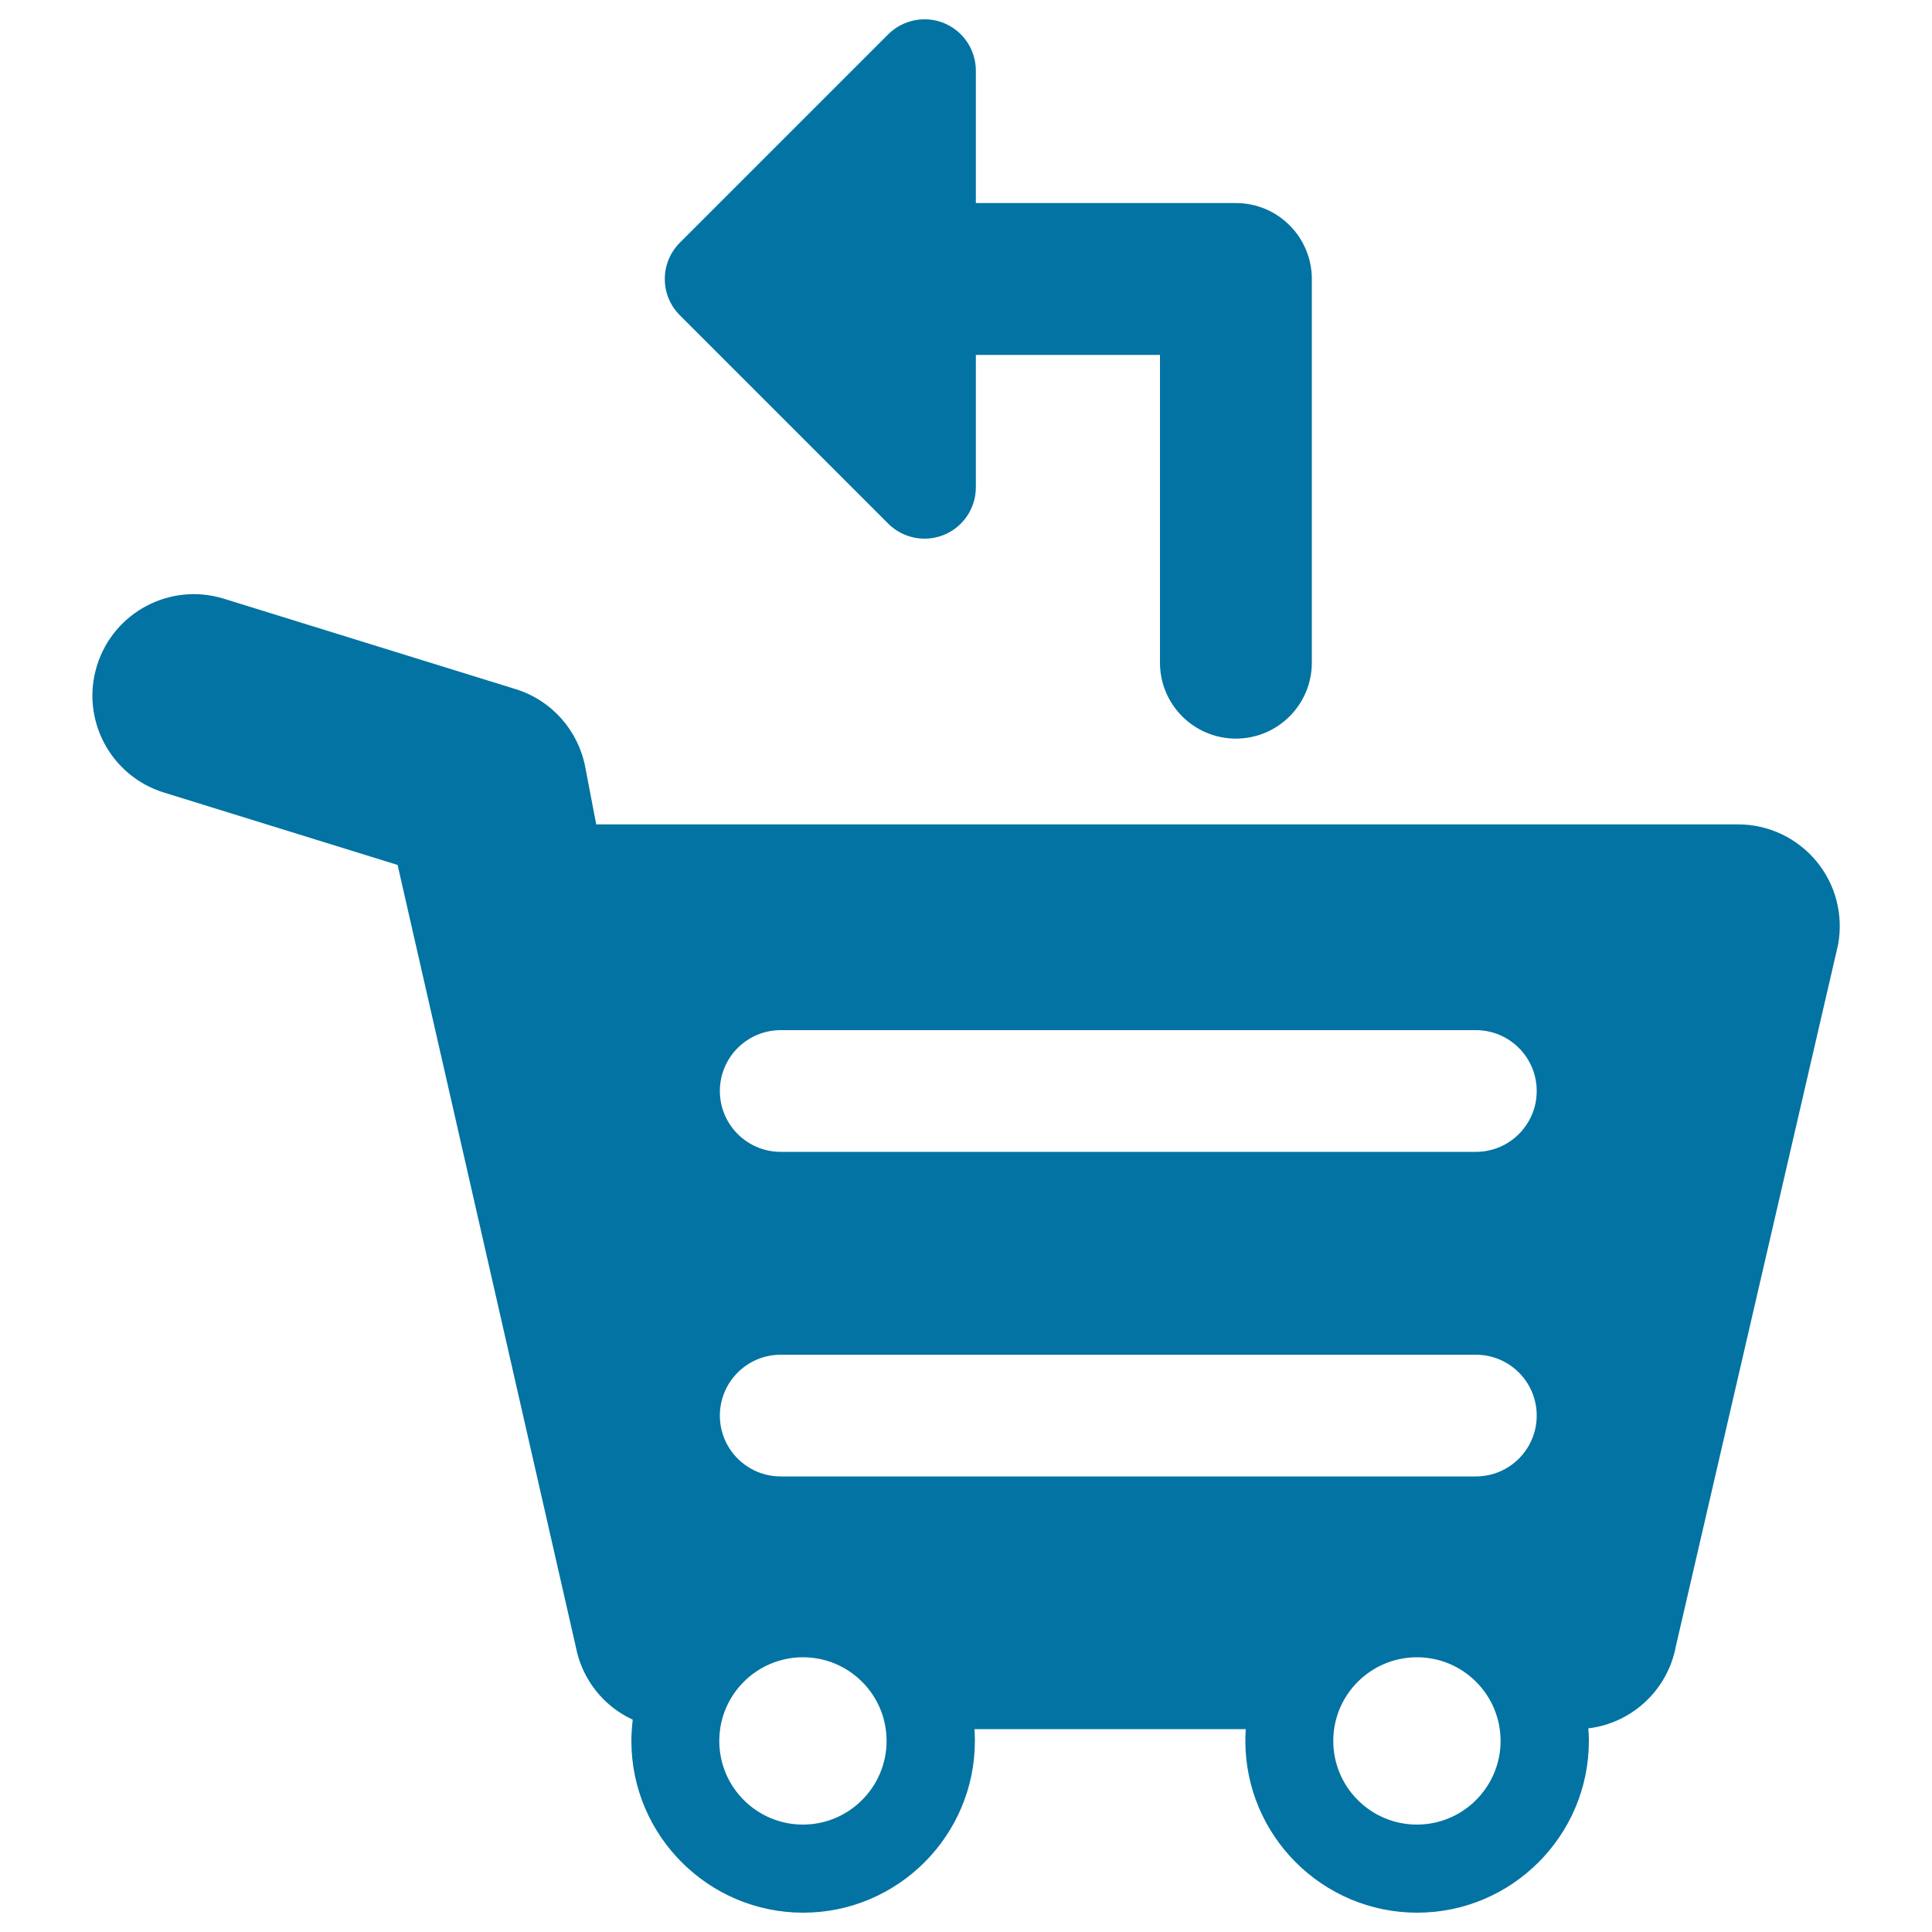
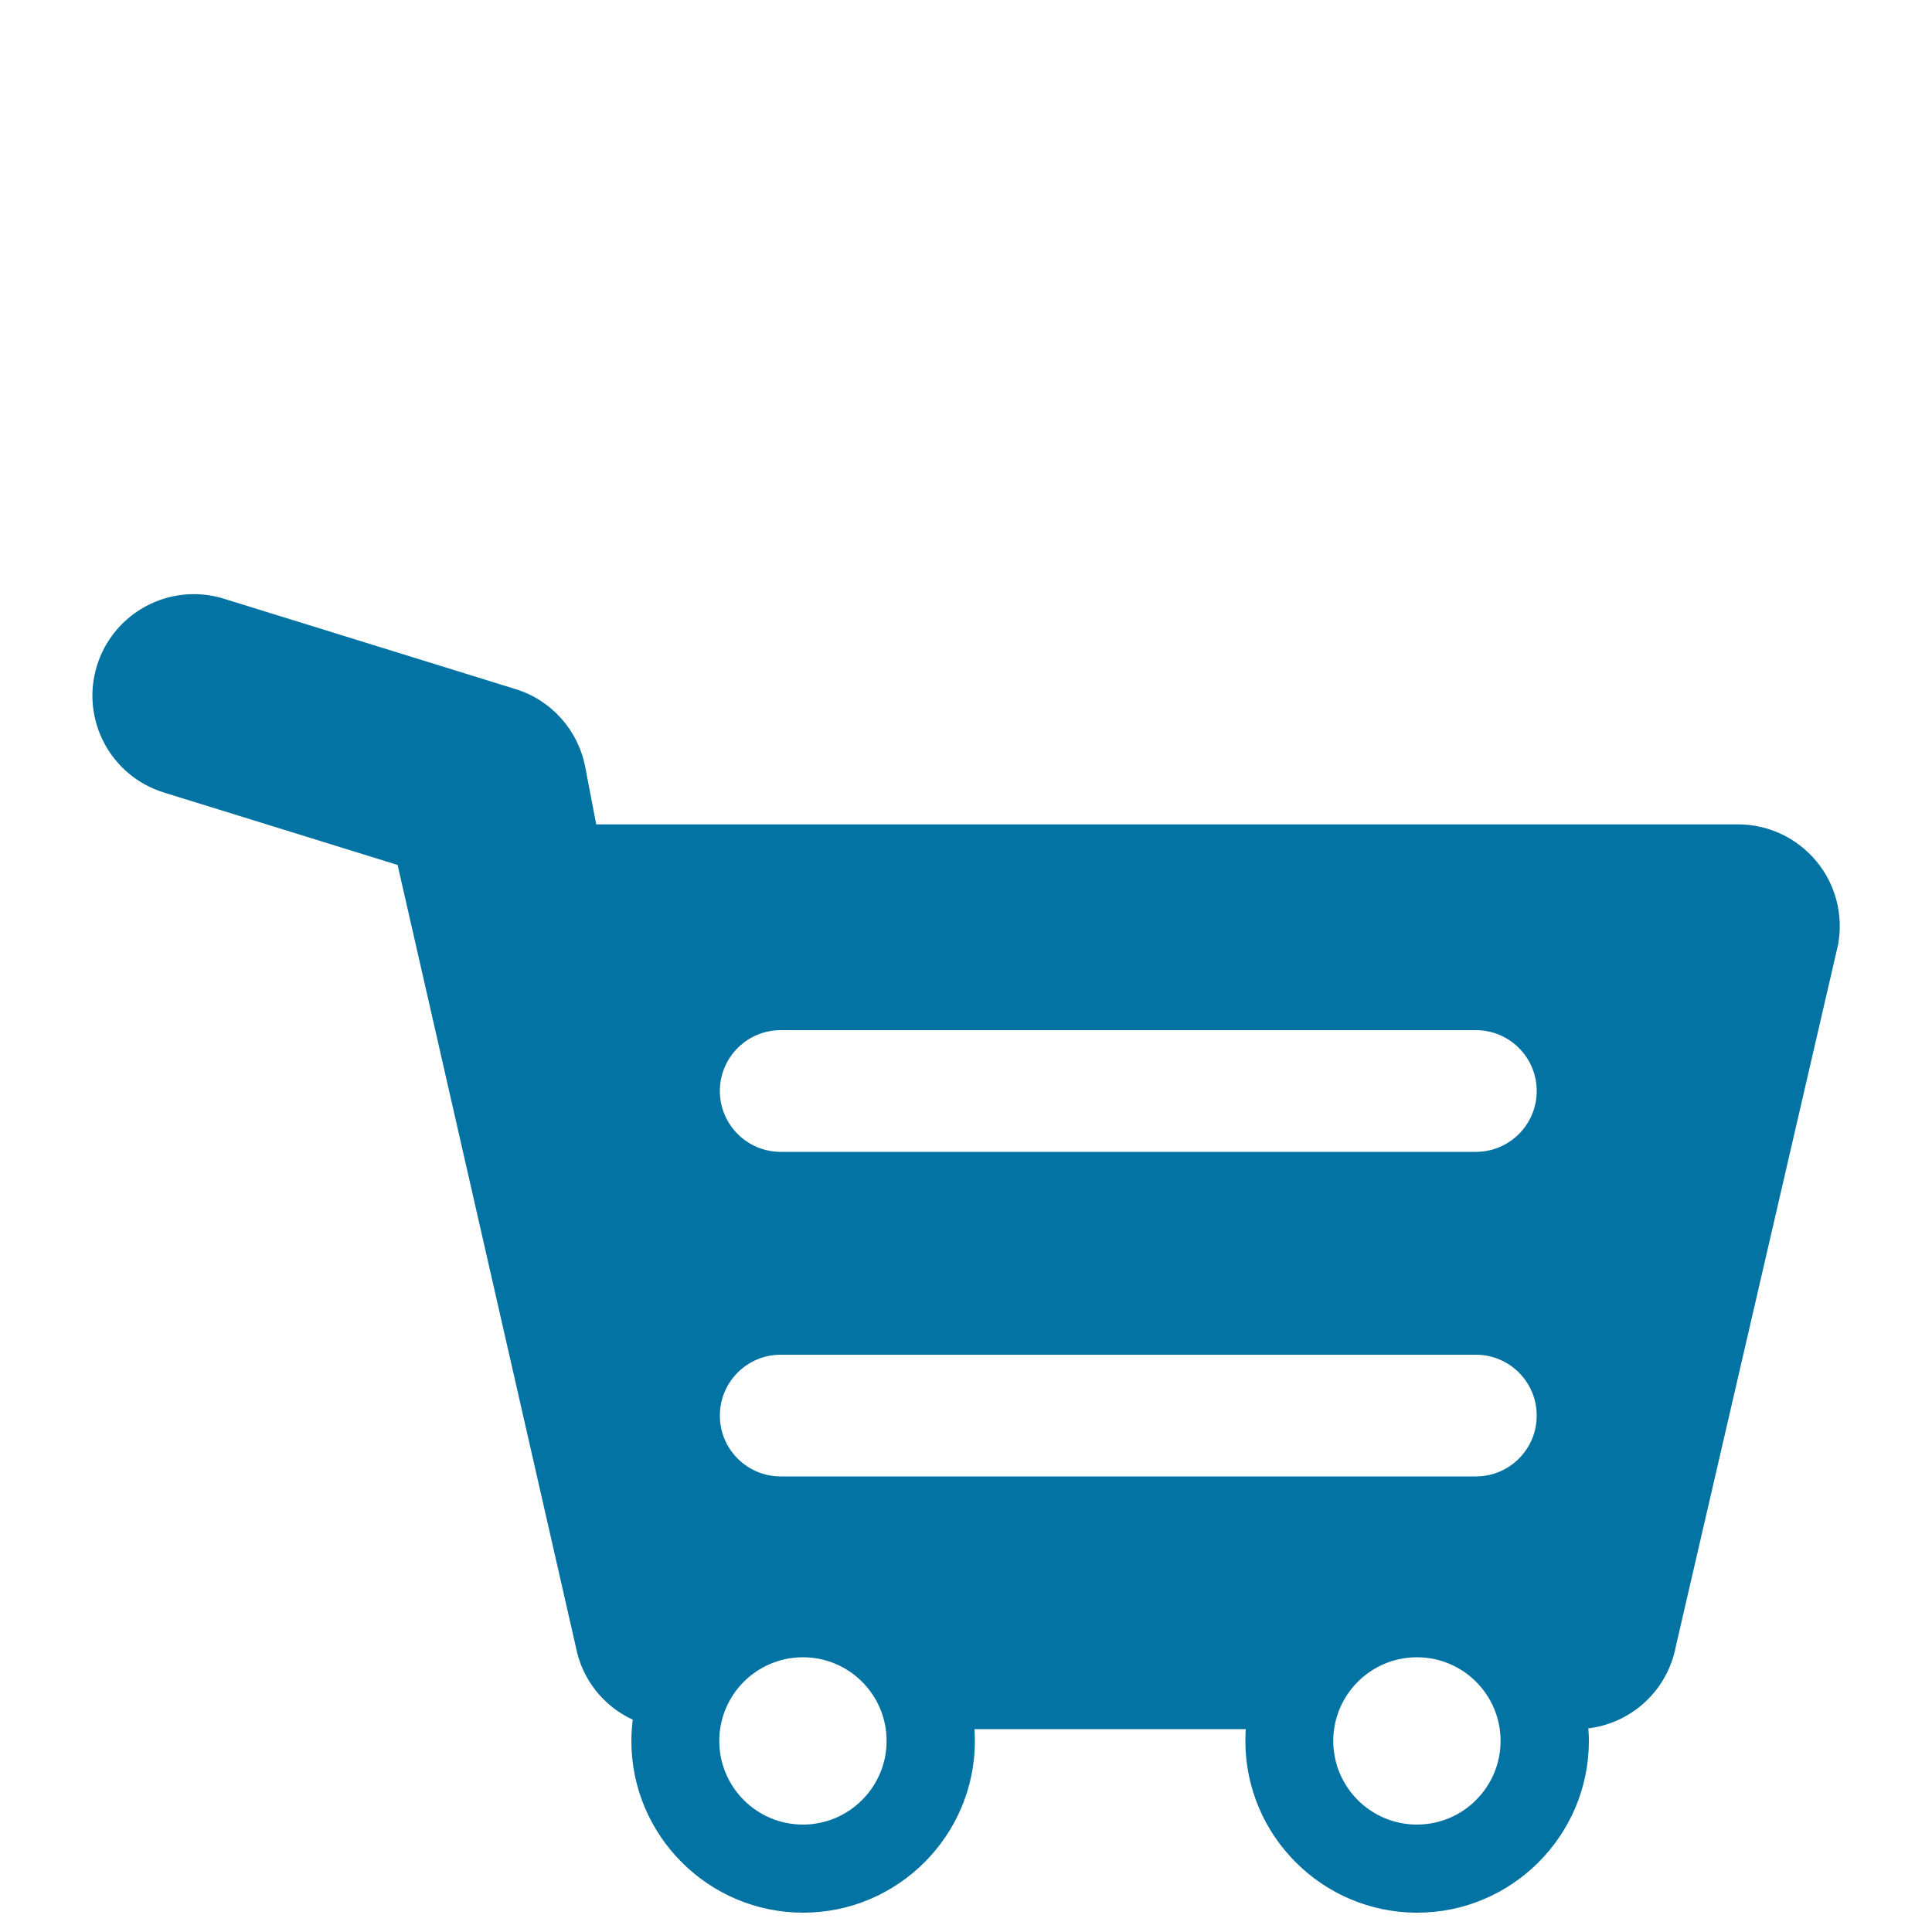
<svg xmlns="http://www.w3.org/2000/svg" viewBox="0 0 1000 1000" style="fill:#0273a2">
  <title>Remove From Cart SVG icon</title>
  <g>
    <g>
      <path d="M940.1,445.7c-10-12-24.8-19-40.4-19H308.6l-5.7-29.8c-3.7-19-17.5-34.5-36-40.2l-151-46.8c-27.7-8.6-57.1,6.9-65.7,34.6c-8.6,27.7,6.9,57.1,34.6,65.7l121,37.5l92.2,404.5c3.2,17.1,14.5,31,29.5,37.9c-0.4,3.6-0.7,7.2-0.7,11c0,49,39.9,88.9,88.9,88.9c49,0,88.9-39.9,88.9-88.9c0-2-0.1-4.1-0.2-6.1h140.4c-0.1,2-0.2,4-0.2,6.1c0,49,39.9,88.9,88.9,88.9c49,0,88.9-39.9,88.9-88.9c0-2.2-0.1-4.4-0.3-6.5c22.5-2.7,41-19.7,45.3-42.4l84-363.3C954.2,473.5,950.1,457.7,940.1,445.7z M415.6,944.4c-23.9,0-43.3-19.4-43.3-43.3c0-23.9,19.4-43.3,43.3-43.3c23.9,0,43.3,19.4,43.3,43.3C458.9,924.9,439.5,944.4,415.6,944.4z M733.4,944.4c-23.9,0-43.3-19.4-43.3-43.3c0-23.9,19.4-43.3,43.3-43.3c23.9,0,43.3,19.4,43.3,43.3C776.7,924.9,757.3,944.4,733.4,944.4z M763.9,764.2H404.1c-17.4,0-31.5-14.1-31.5-31.5c0-17.4,14.1-31.5,31.5-31.5h359.8c17.4,0,31.5,14.1,31.5,31.5C795.4,750.1,781.3,764.2,763.9,764.2z M763.9,596.2H404.1c-17.4,0-31.5-14.1-31.5-31.5c0-17.4,14.1-31.5,31.5-31.5h359.8c17.4,0,31.5,14.1,31.5,31.5C795.4,582.1,781.3,596.2,763.9,596.2z" />
-       <path d="M459.7,271c7.6,7.6,19,9.9,29,5.8c9.9-4.1,16.4-13.8,16.4-24.6v-68.5h95.3V343c0,21.7,17.6,39.3,39.3,39.3c21.7,0,39.3-17.6,39.3-39.3V144.4c0-21.7-17.6-39.3-39.3-39.3H505.1V36.6c0-10.8-6.5-20.5-16.4-24.6c-9.9-4.1-21.4-1.8-29,5.8L351.9,125.6c-5.2,5.2-7.8,12-7.8,18.8c0,6.8,2.6,13.6,7.8,18.8L459.7,271z" />
    </g>
  </g>
</svg>